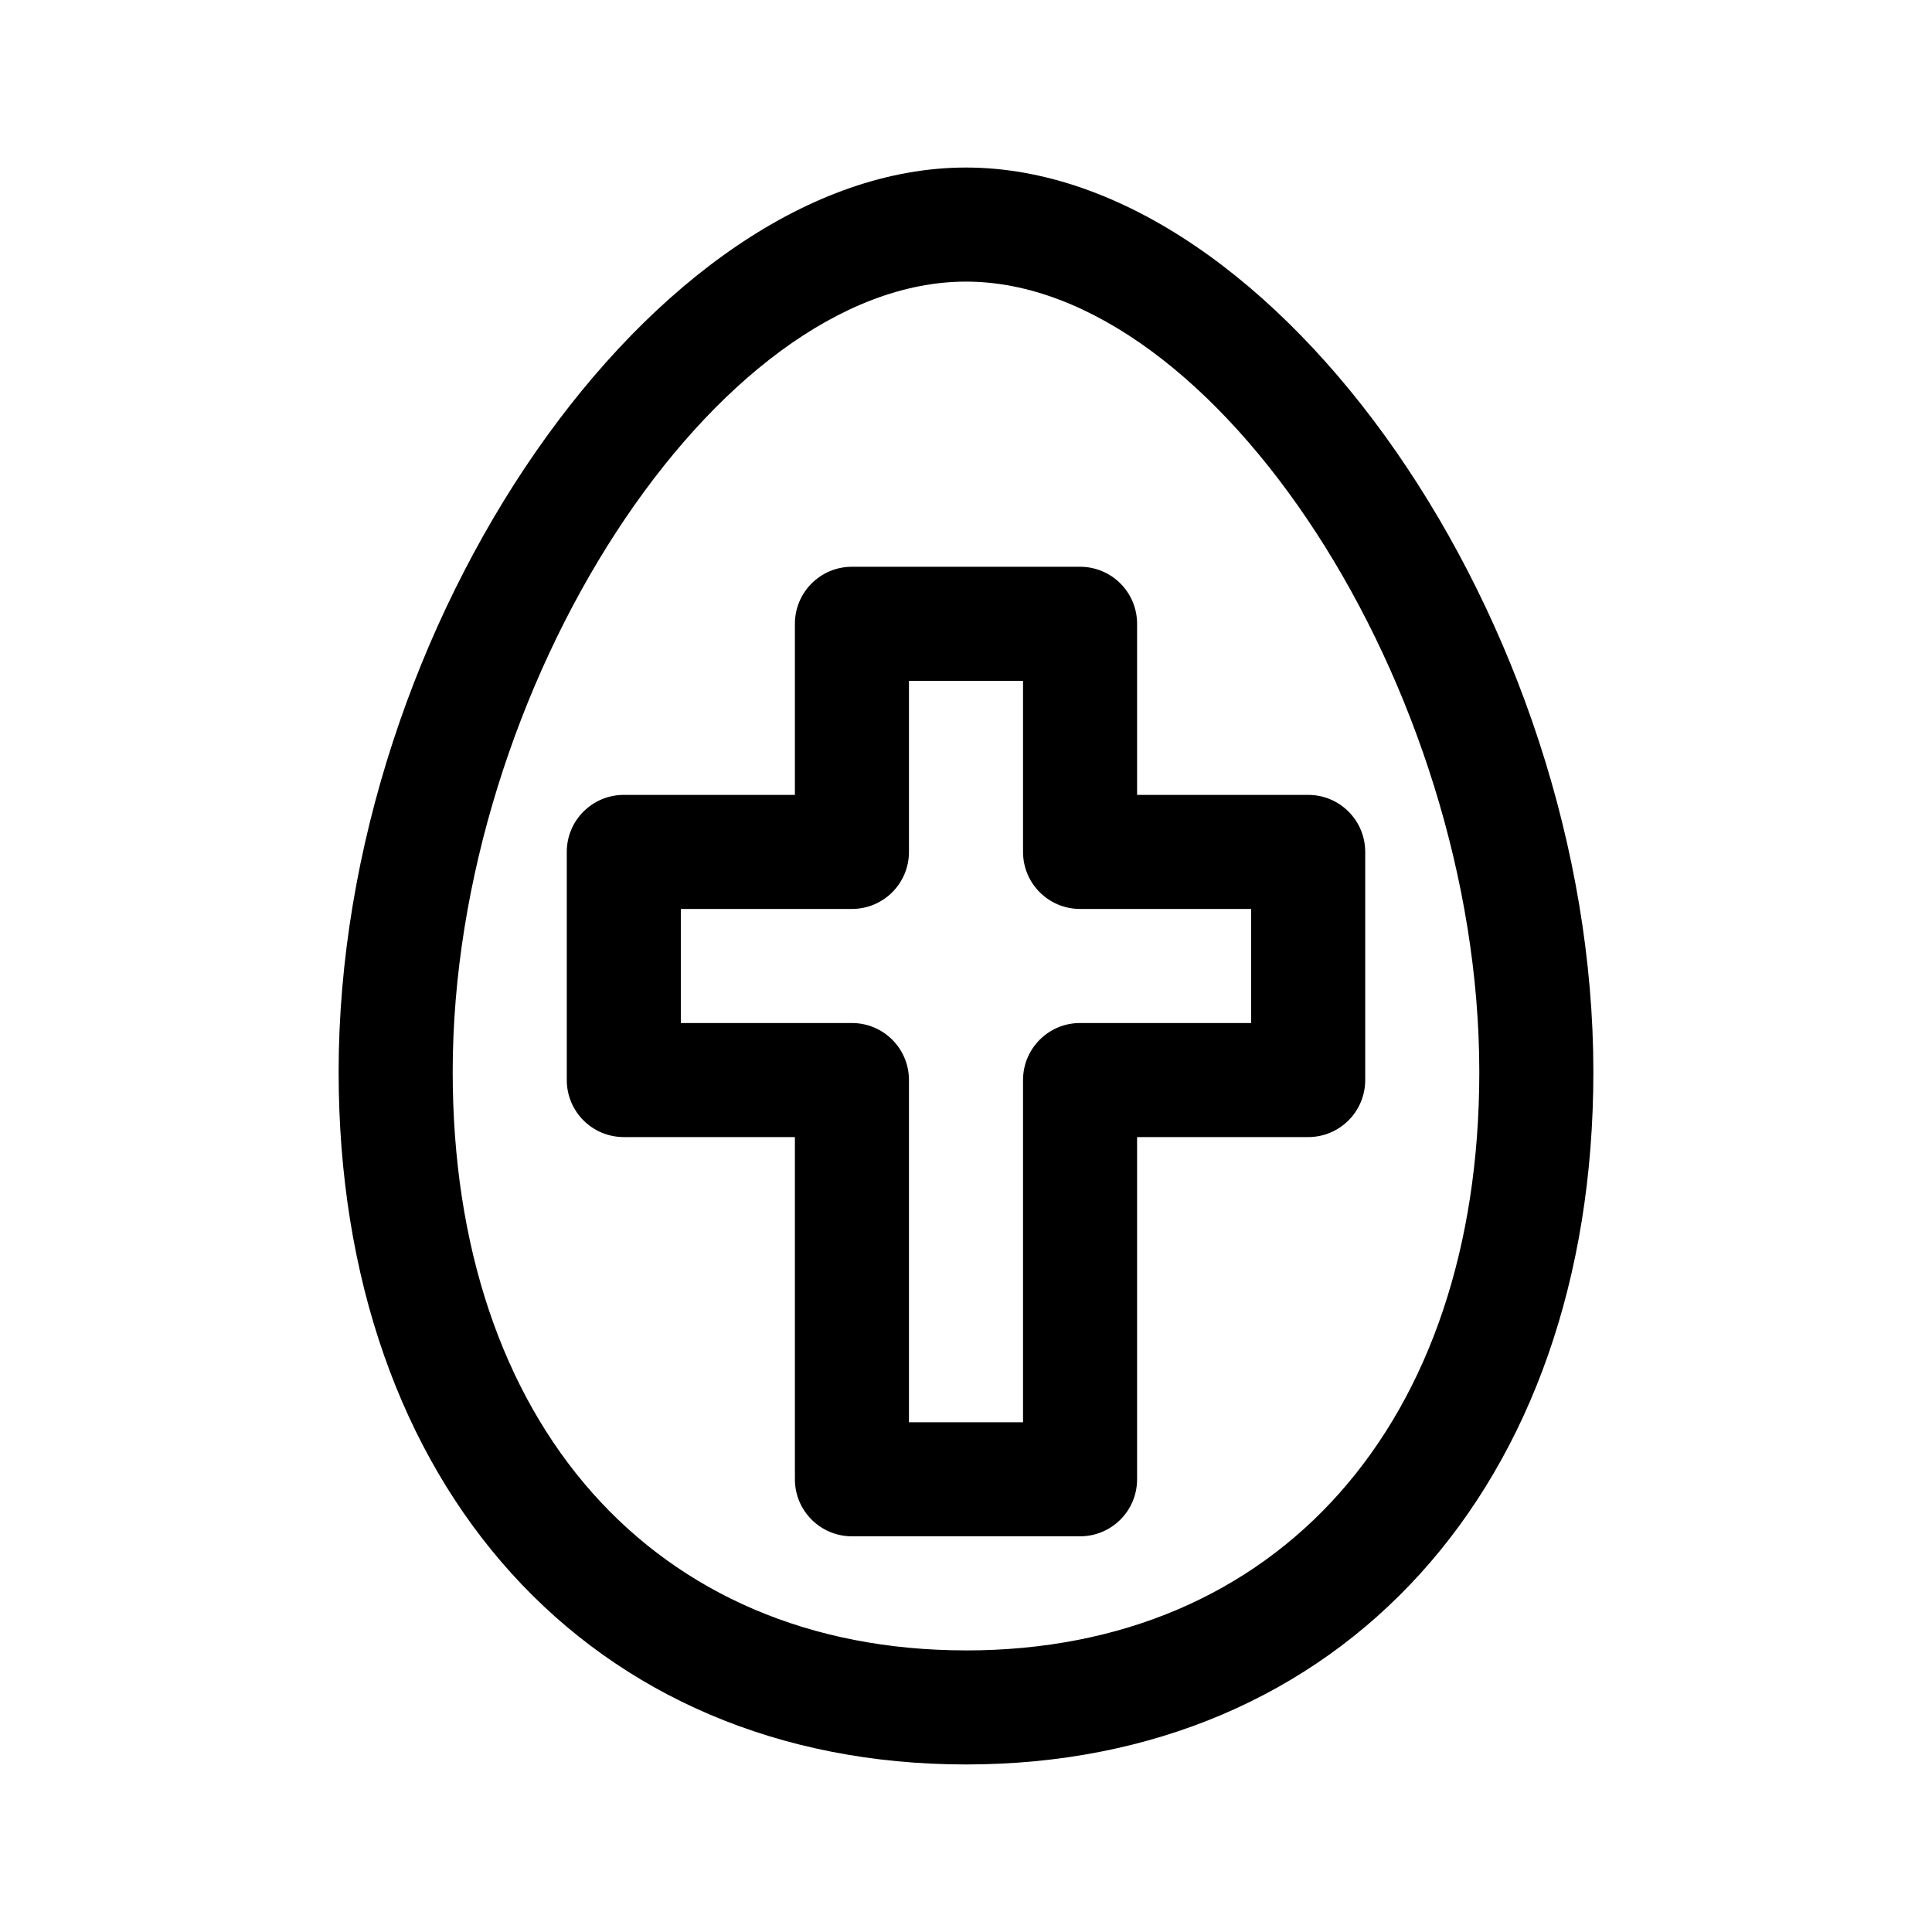
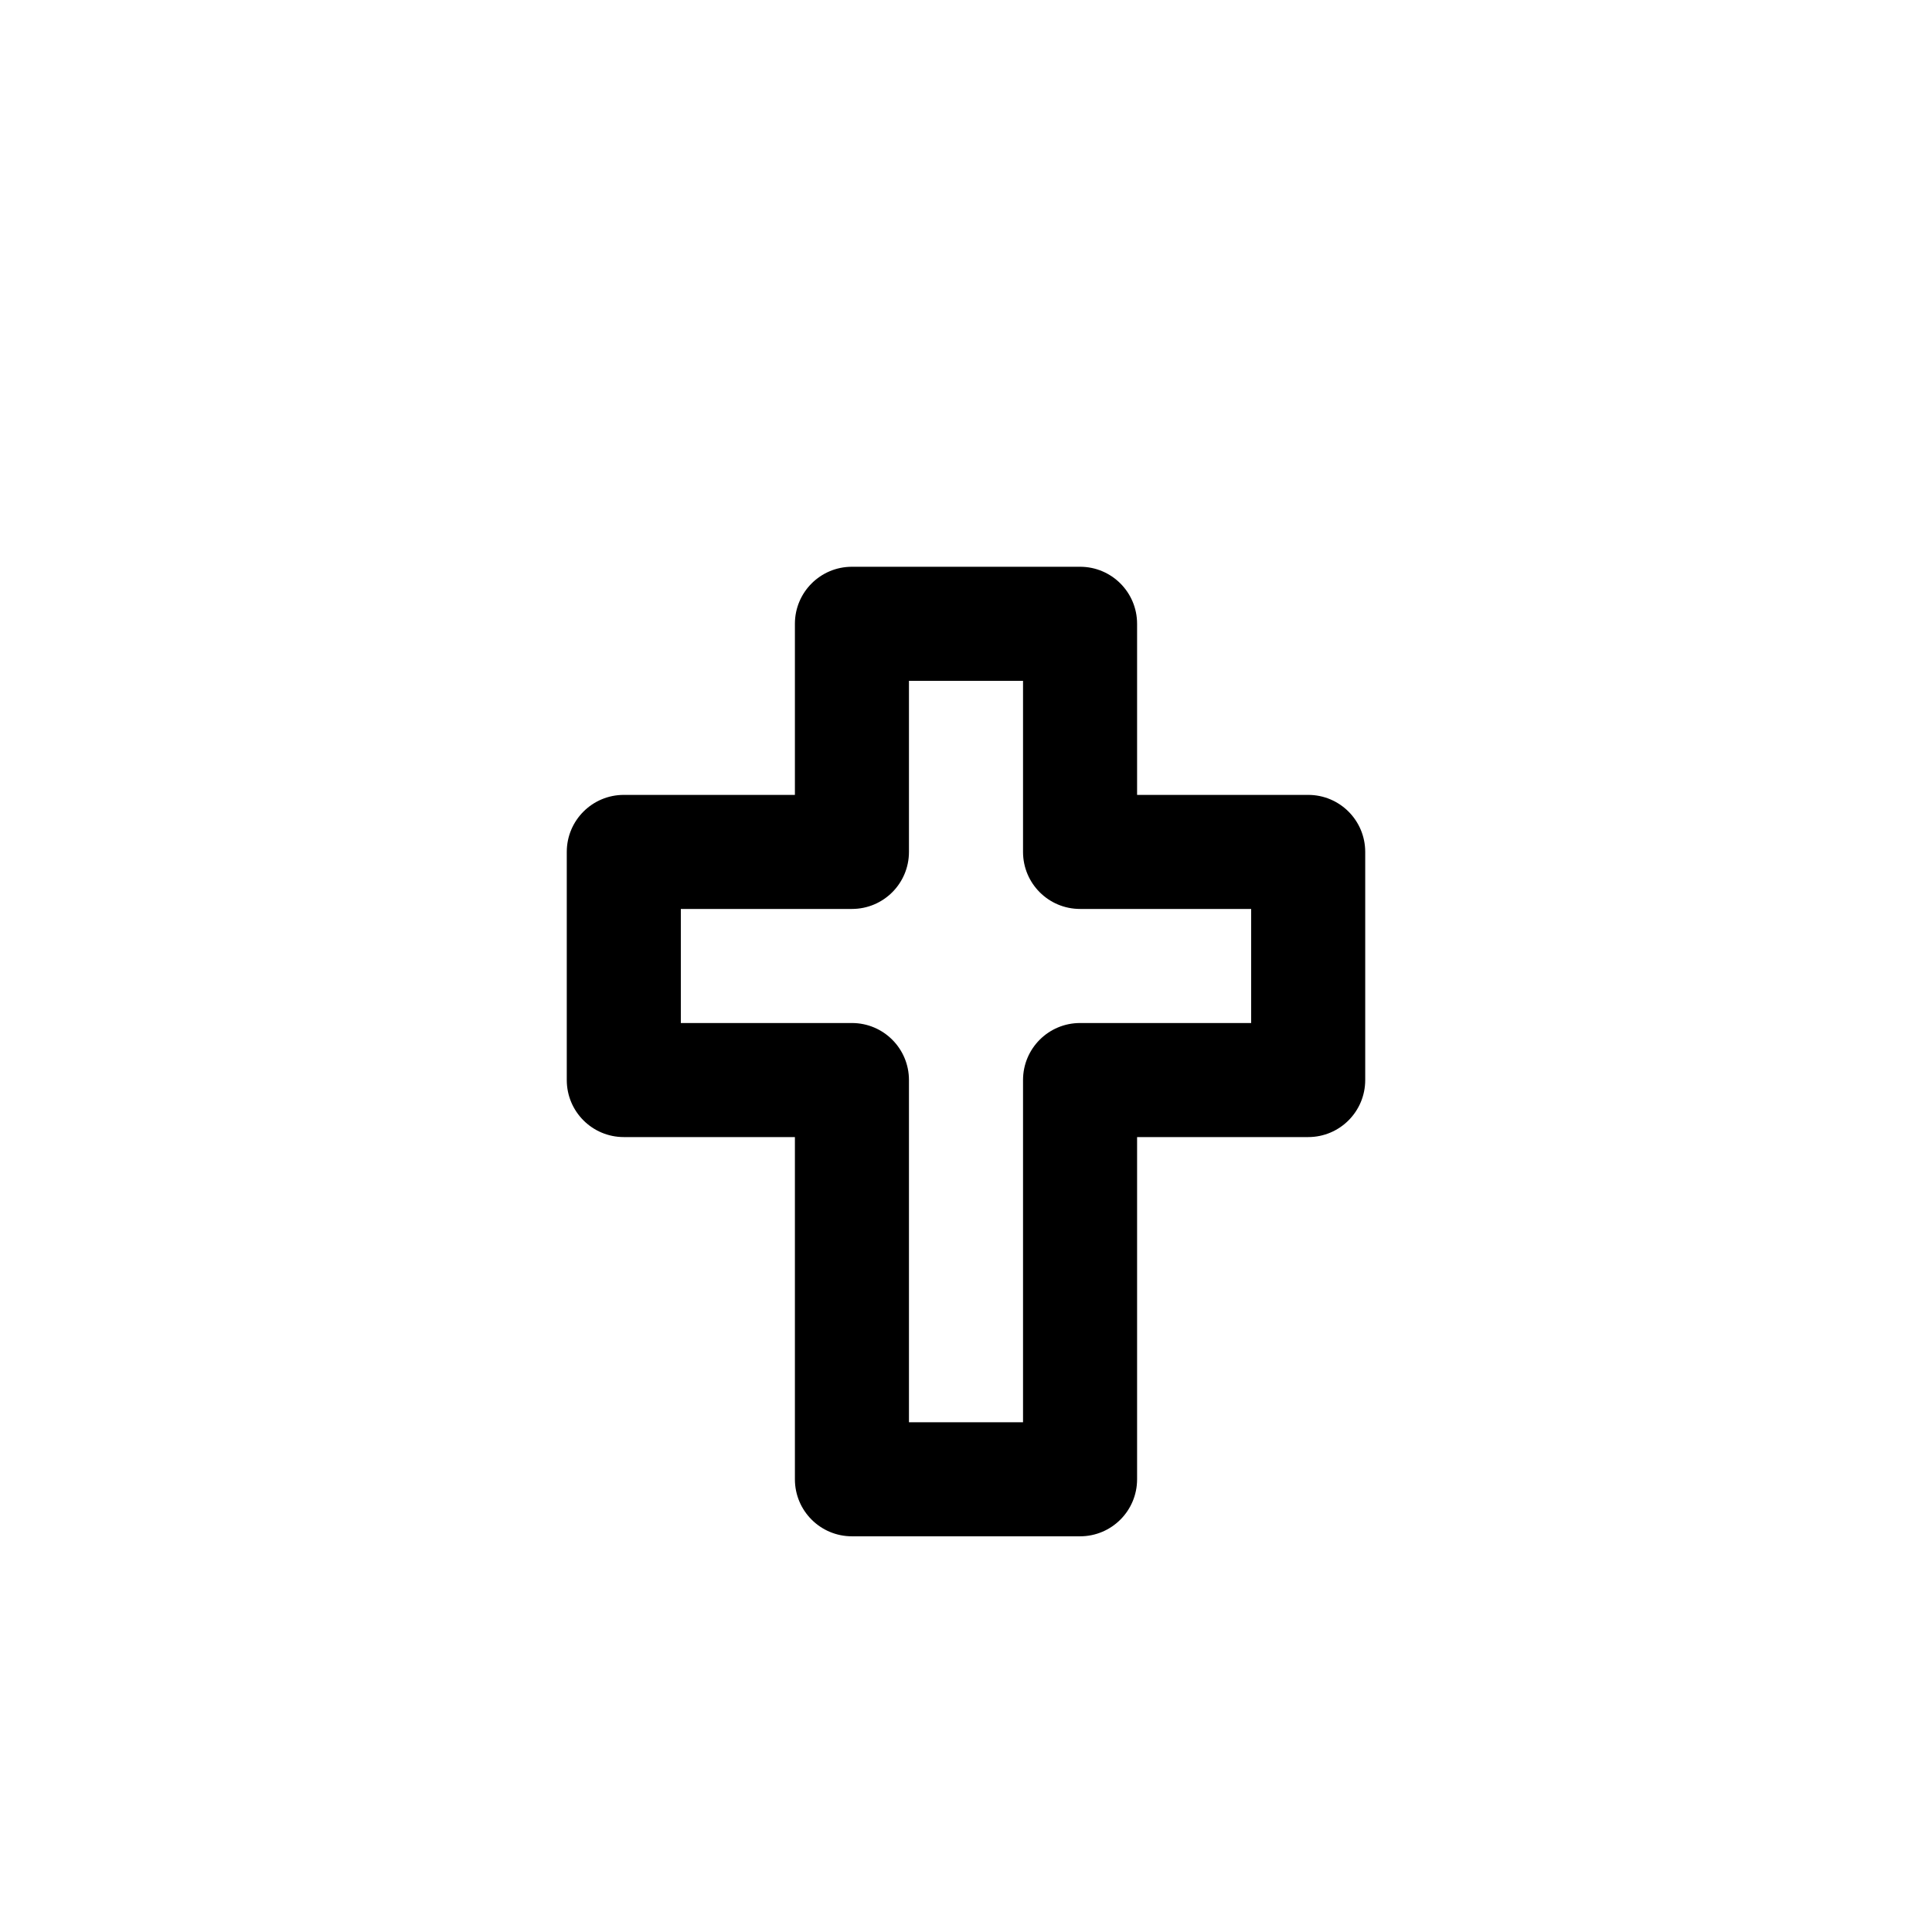
<svg xmlns="http://www.w3.org/2000/svg" fill="#000000" width="800px" height="800px" version="1.1" viewBox="144 144 512 512">
  <g>
-     <path d="m400 188.4c-82.348 0-166.26 120.96-166.26 239.67 0 109.77 66.82 183.53 166.26 183.53s166.26-73.758 166.26-183.53c-0.004-118.71-83.91-239.67-166.26-239.67zm0 392.97c-82.641 0-136.03-60.176-136.03-153.3-0.004-101.79 69.914-209.44 136.03-209.44 66.109 0 136.03 107.66 136.03 209.45 0 93.121-53.391 153.3-136.03 153.3z" />
    <path d="m445.34 309.31c0-8.352-6.762-15.113-15.113-15.113h-60.457c-8.352 0-15.113 6.762-15.113 15.113v45.344h-45.344c-8.352 0-15.113 6.762-15.113 15.113v60.457c0 8.352 6.762 15.113 15.113 15.113h45.344v90.688c0 8.352 6.762 15.113 15.113 15.113h60.457c8.352 0 15.113-6.762 15.113-15.113v-90.688h45.344c8.352 0 15.113-6.762 15.113-15.113v-60.457c0-8.352-6.762-15.113-15.113-15.113h-45.344zm30.23 75.57v30.23h-45.344c-8.352 0-15.113 6.762-15.113 15.113v90.688h-30.23v-90.688c0-8.352-6.762-15.113-15.113-15.113h-45.344v-30.23h45.344c8.352 0 15.113-6.762 15.113-15.113v-45.344h30.23v45.344c0 8.352 6.762 15.113 15.113 15.113z" />
  </g>
</svg>